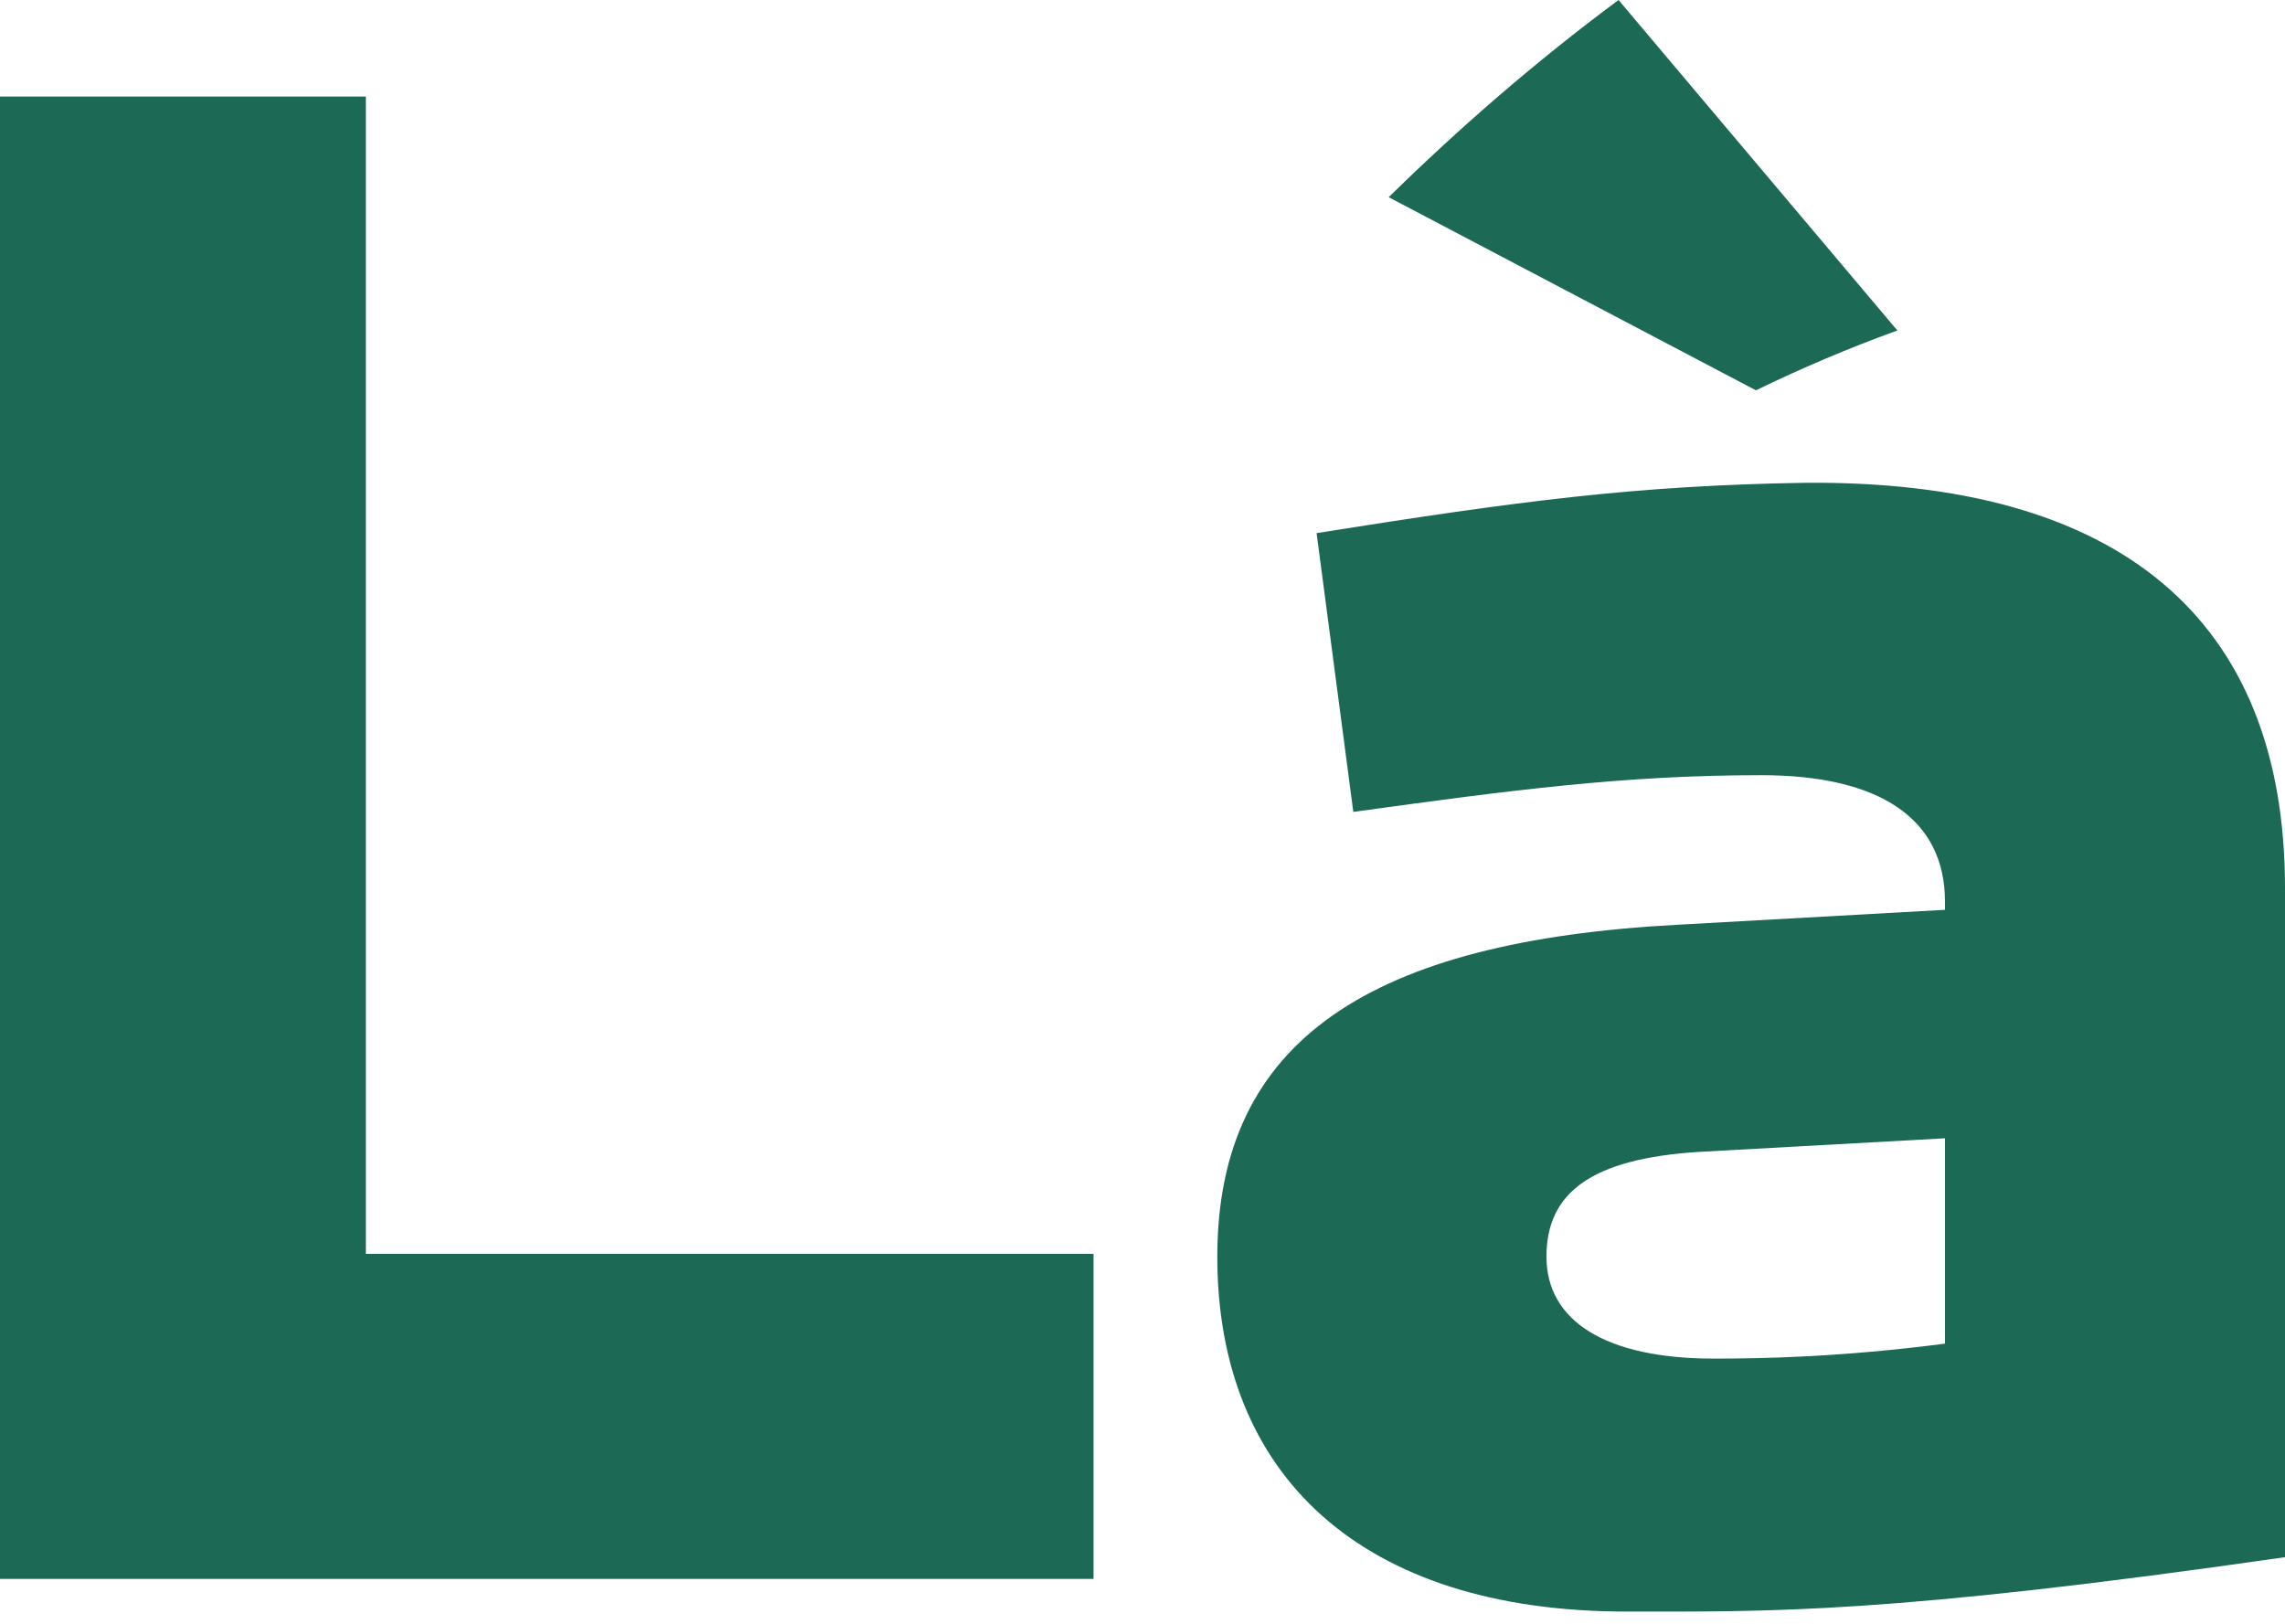
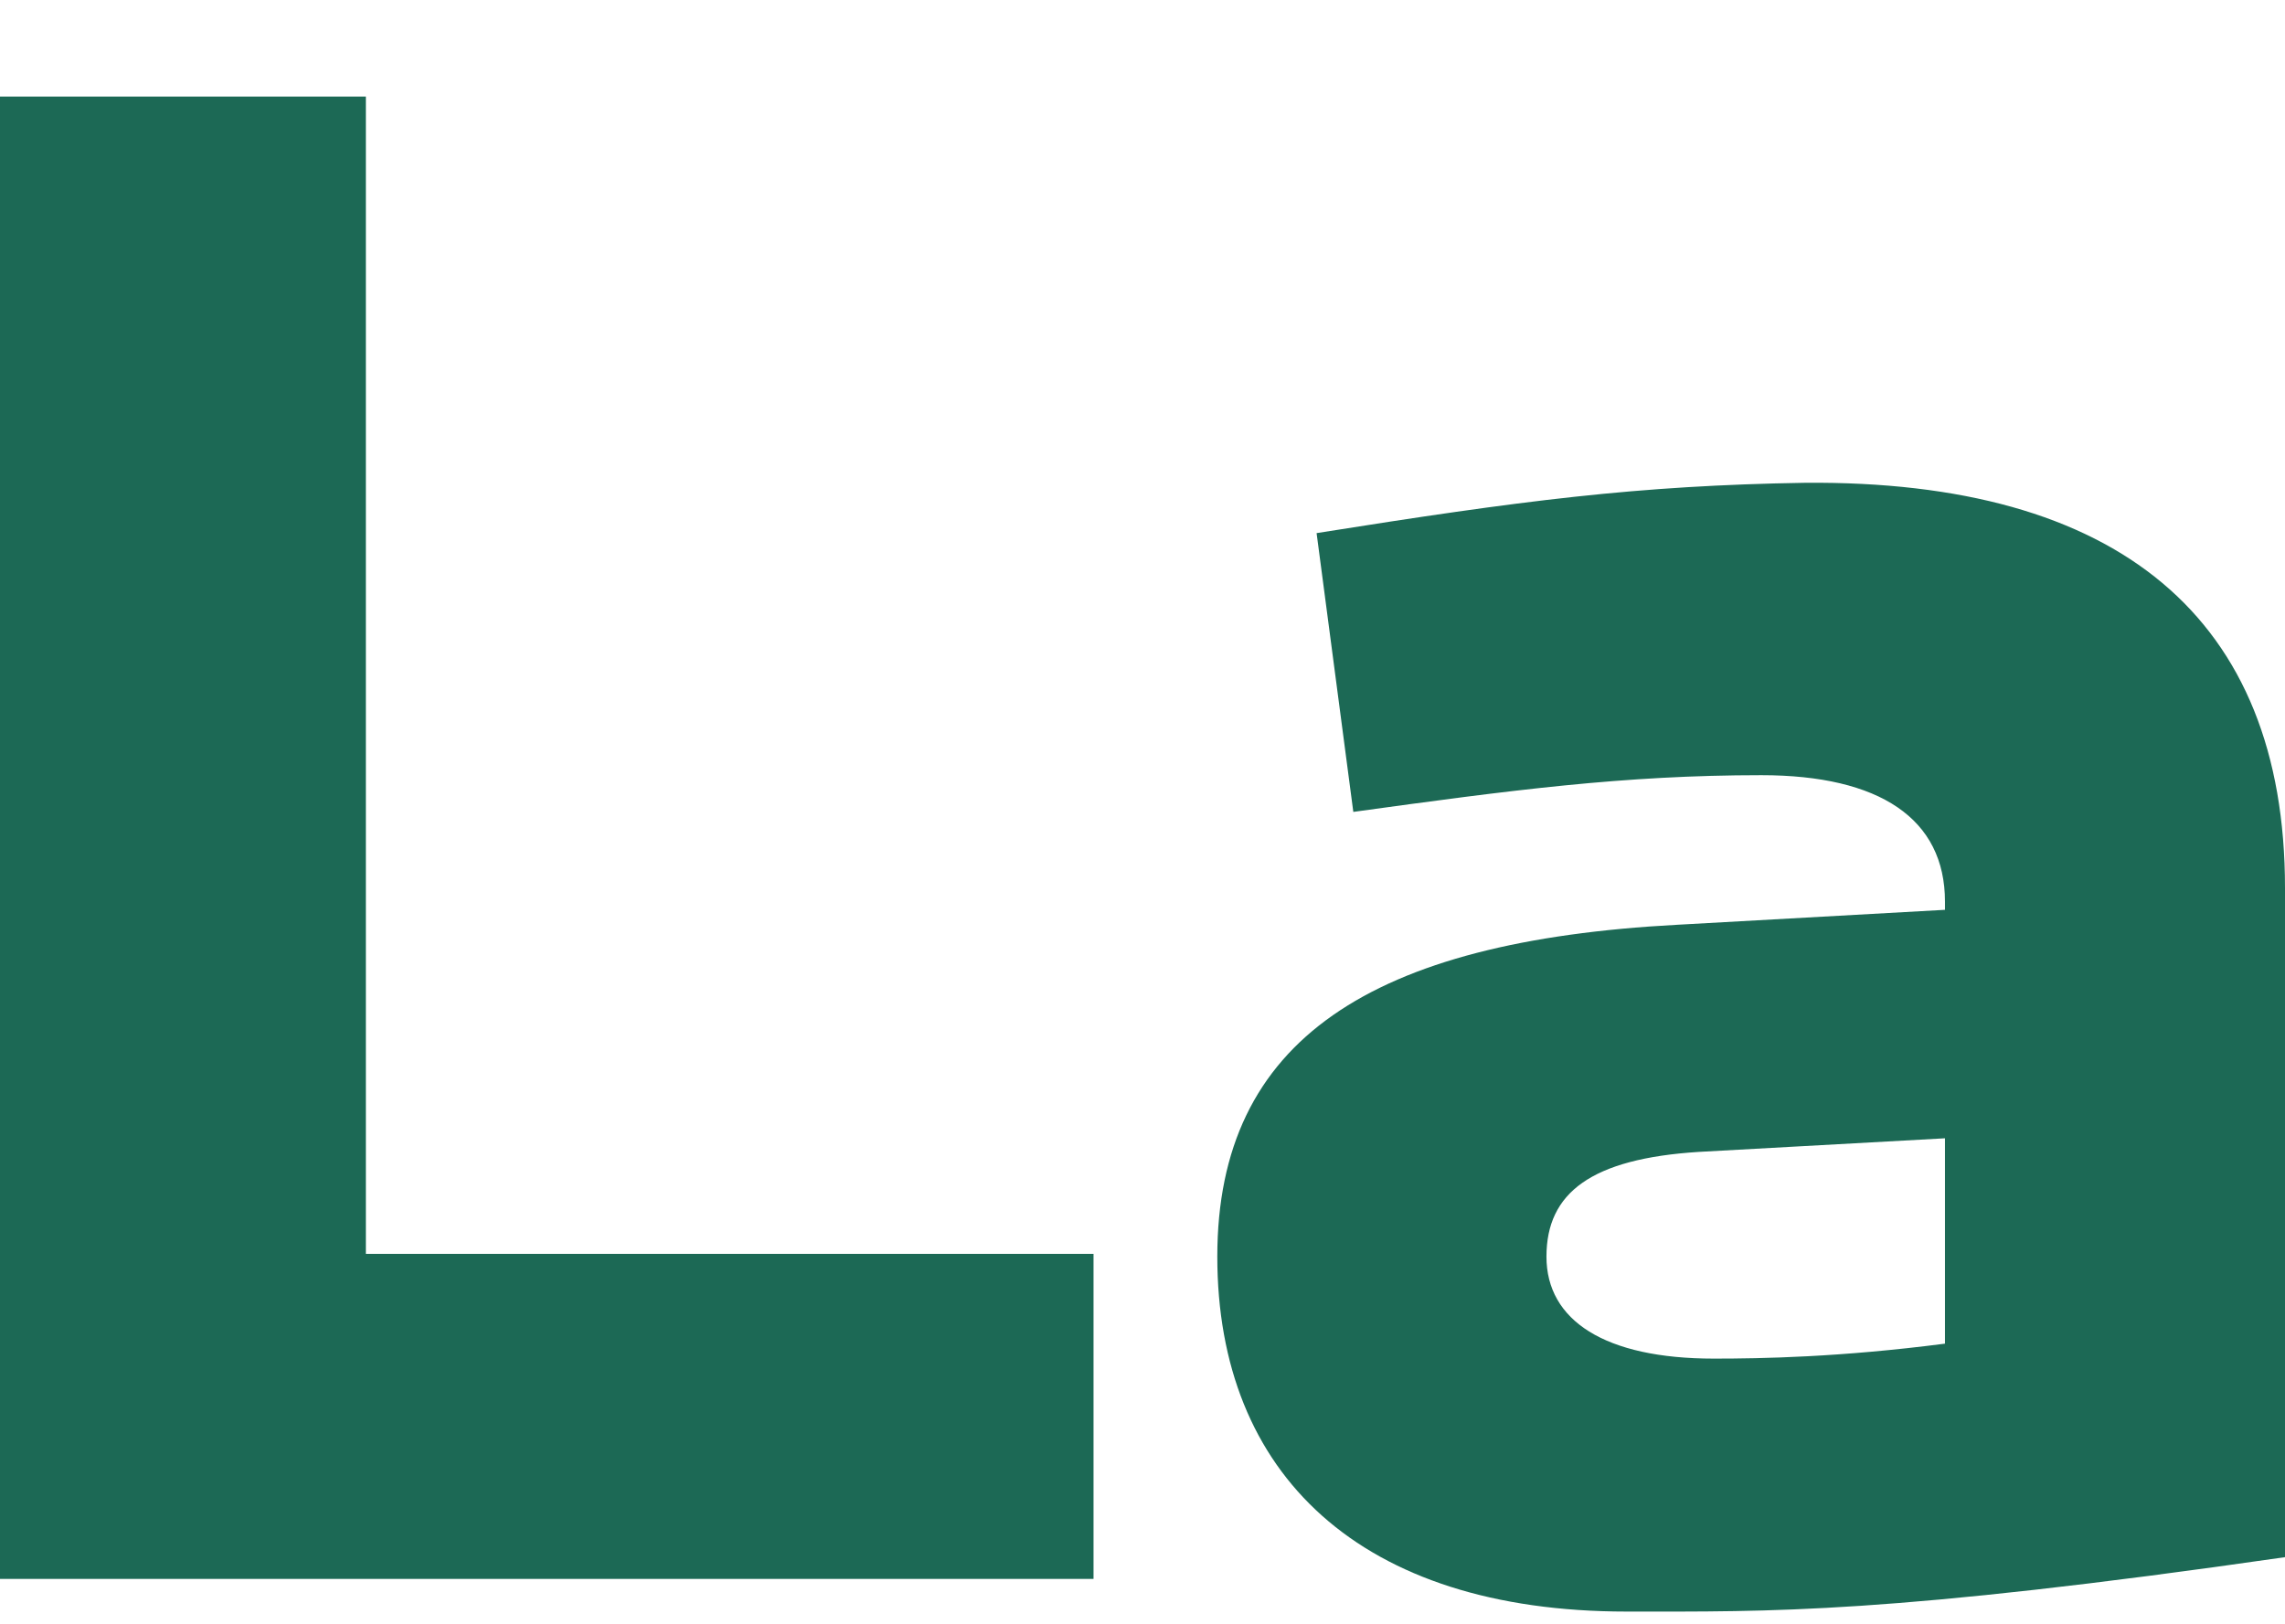
<svg xmlns="http://www.w3.org/2000/svg" viewBox="0 0 168 119.4" xml:space="preserve">
  <path fill="#1C6955" d="M0,116.1V7.1h26.9v85.1h53.5v23.9L0,116.1L0,116.1z M168,65.3v49.2c-29.2,4.2-37.8,4-48.4,4 c-19.6,0-30.1-10.1-30.1-26.1s11.4-23.2,33.8-24.4l19.7-1.1v-0.6c0-6.1-4.8-9.3-13.5-9.3c-10.1,0-18.4,1.1-30,2.7l-2.7-20.5 c15.1-2.4,23.6-3.5,35.9-3.7C155.7,35.3,168,45.4,168,65.3L168,65.3z M143,98.8V83.7l-18.1,1c-7.9,0.5-11.2,3-11.2,7.7 s4.3,7.5,12.3,7.5C129.5,99.9,135.3,99.8,143,98.8z" />
-   <path fill="#1C6955" d="M102.1,14.5l27,14.2c3.3-1.6,6.8-3.1,10.4-4.4L119,0C112.8,4.6,107.2,9.5,102.1,14.5" />
</svg>